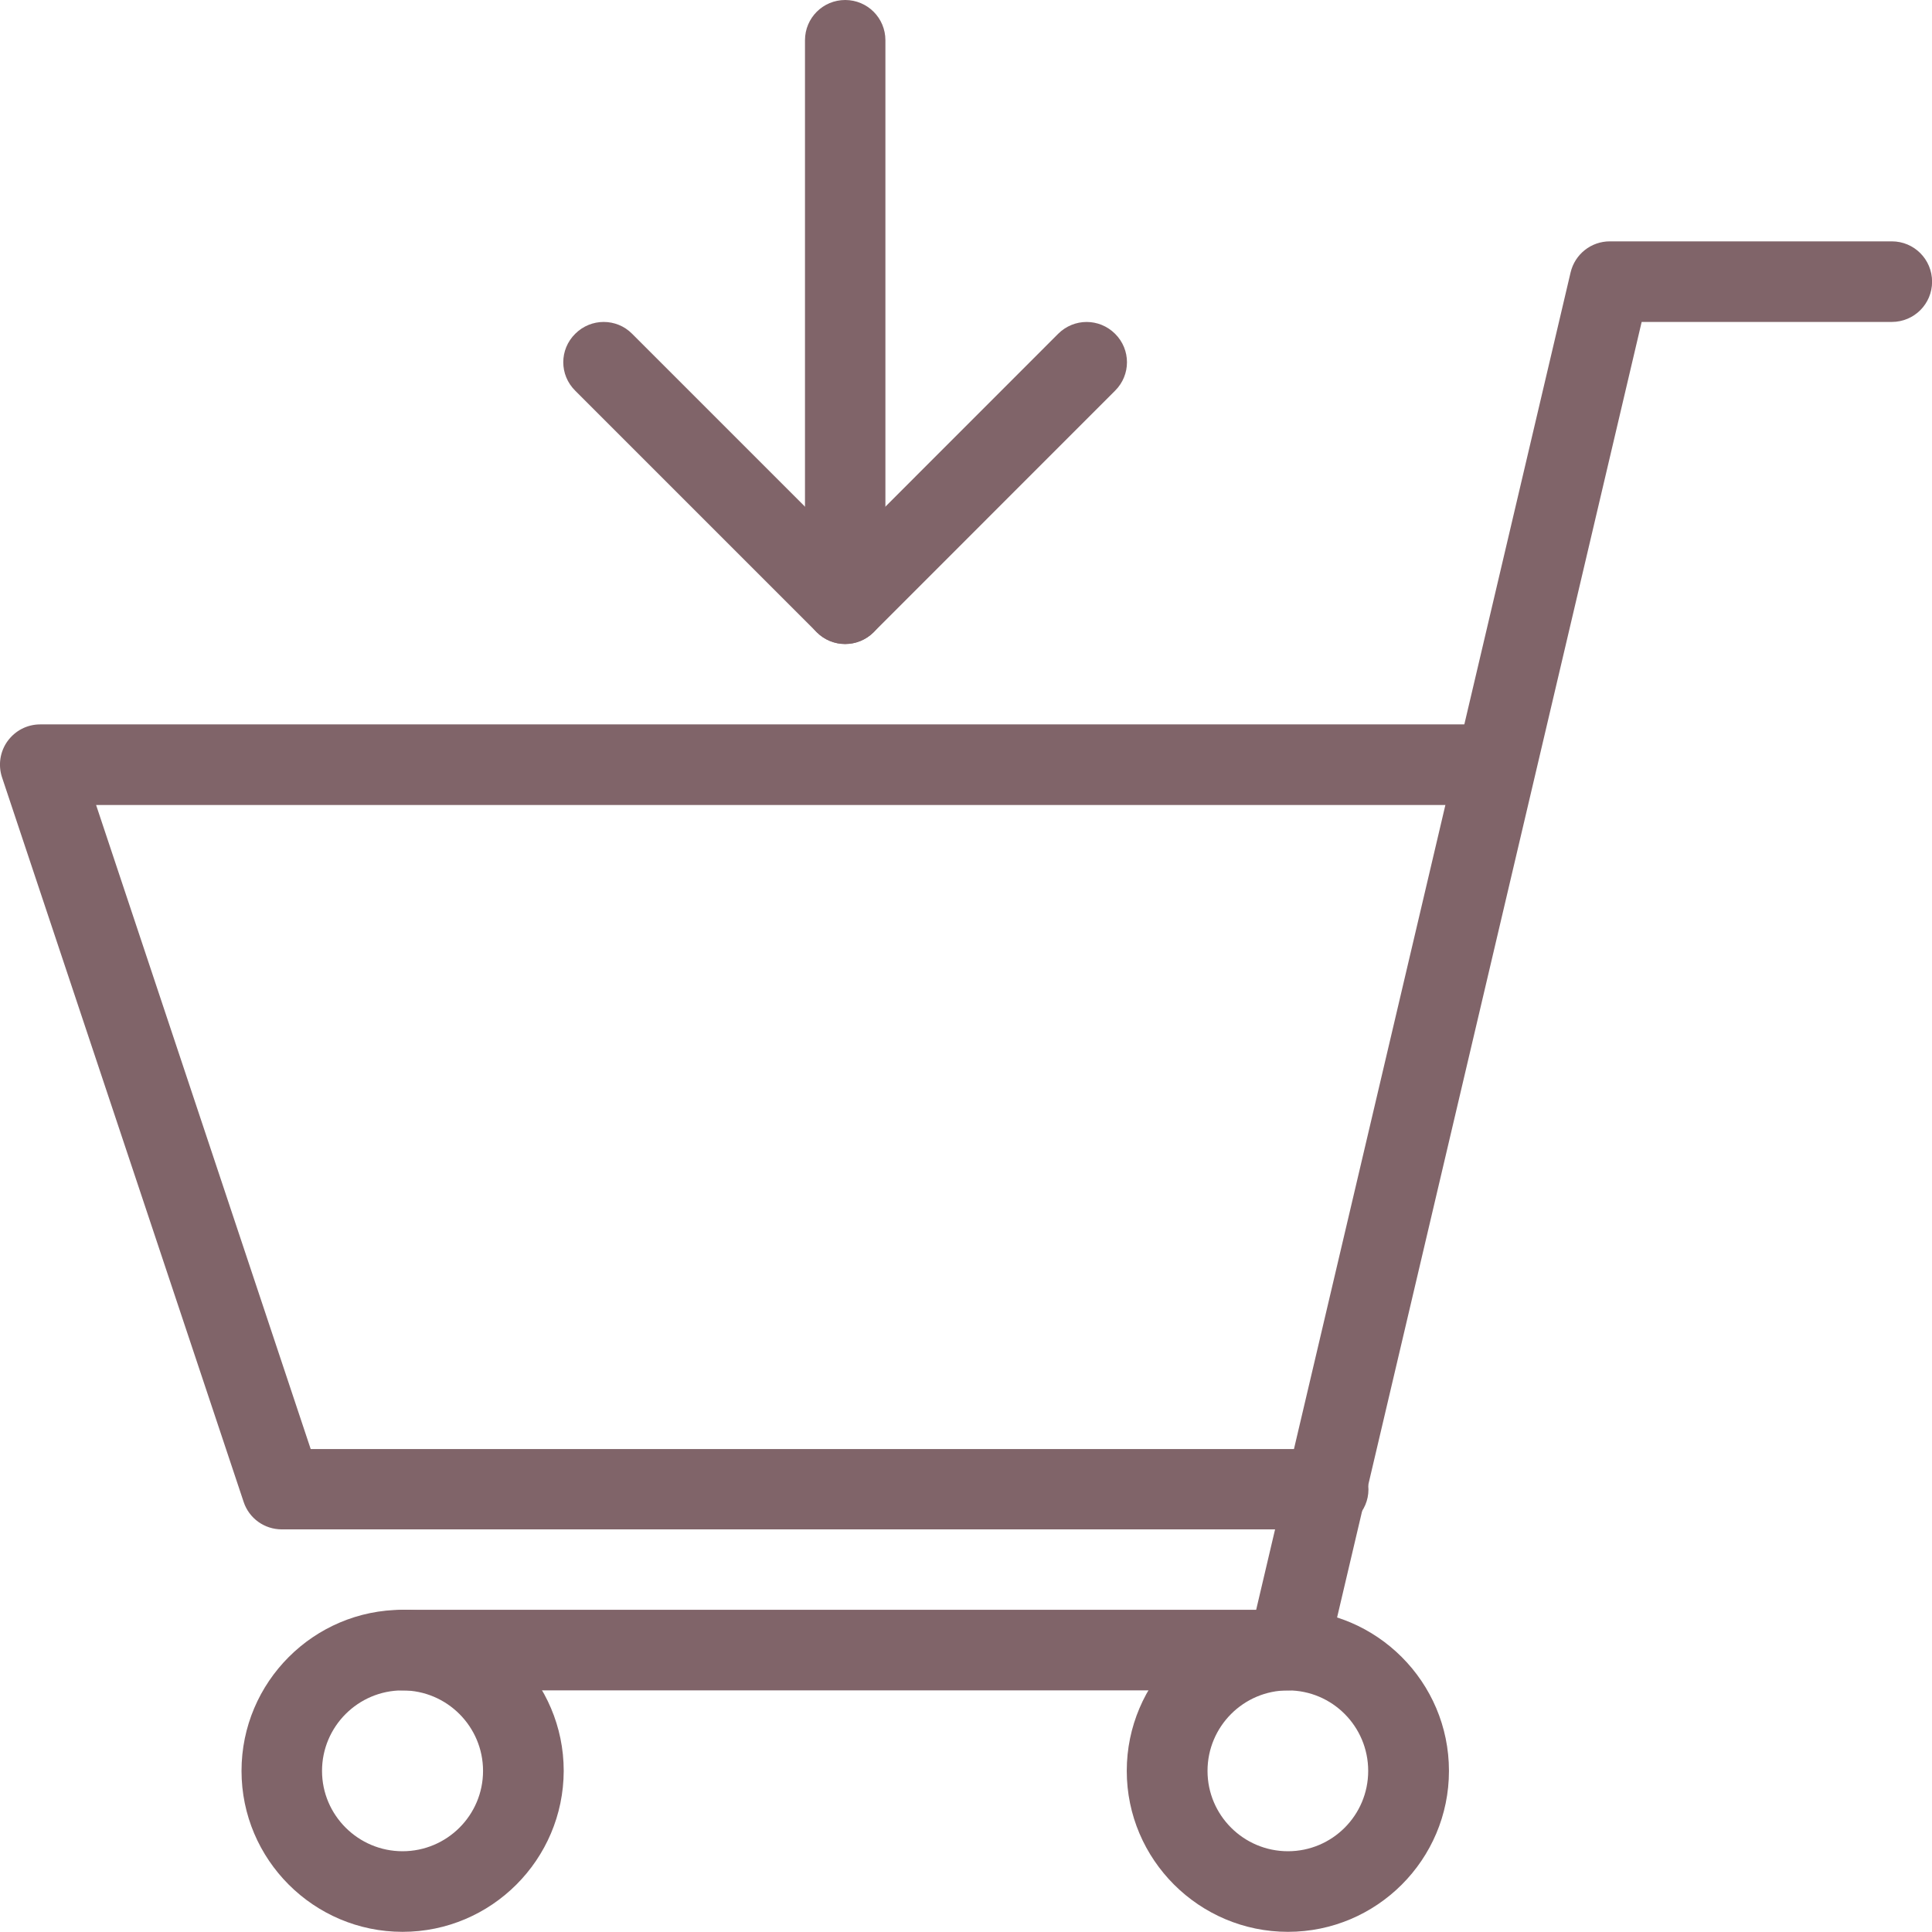
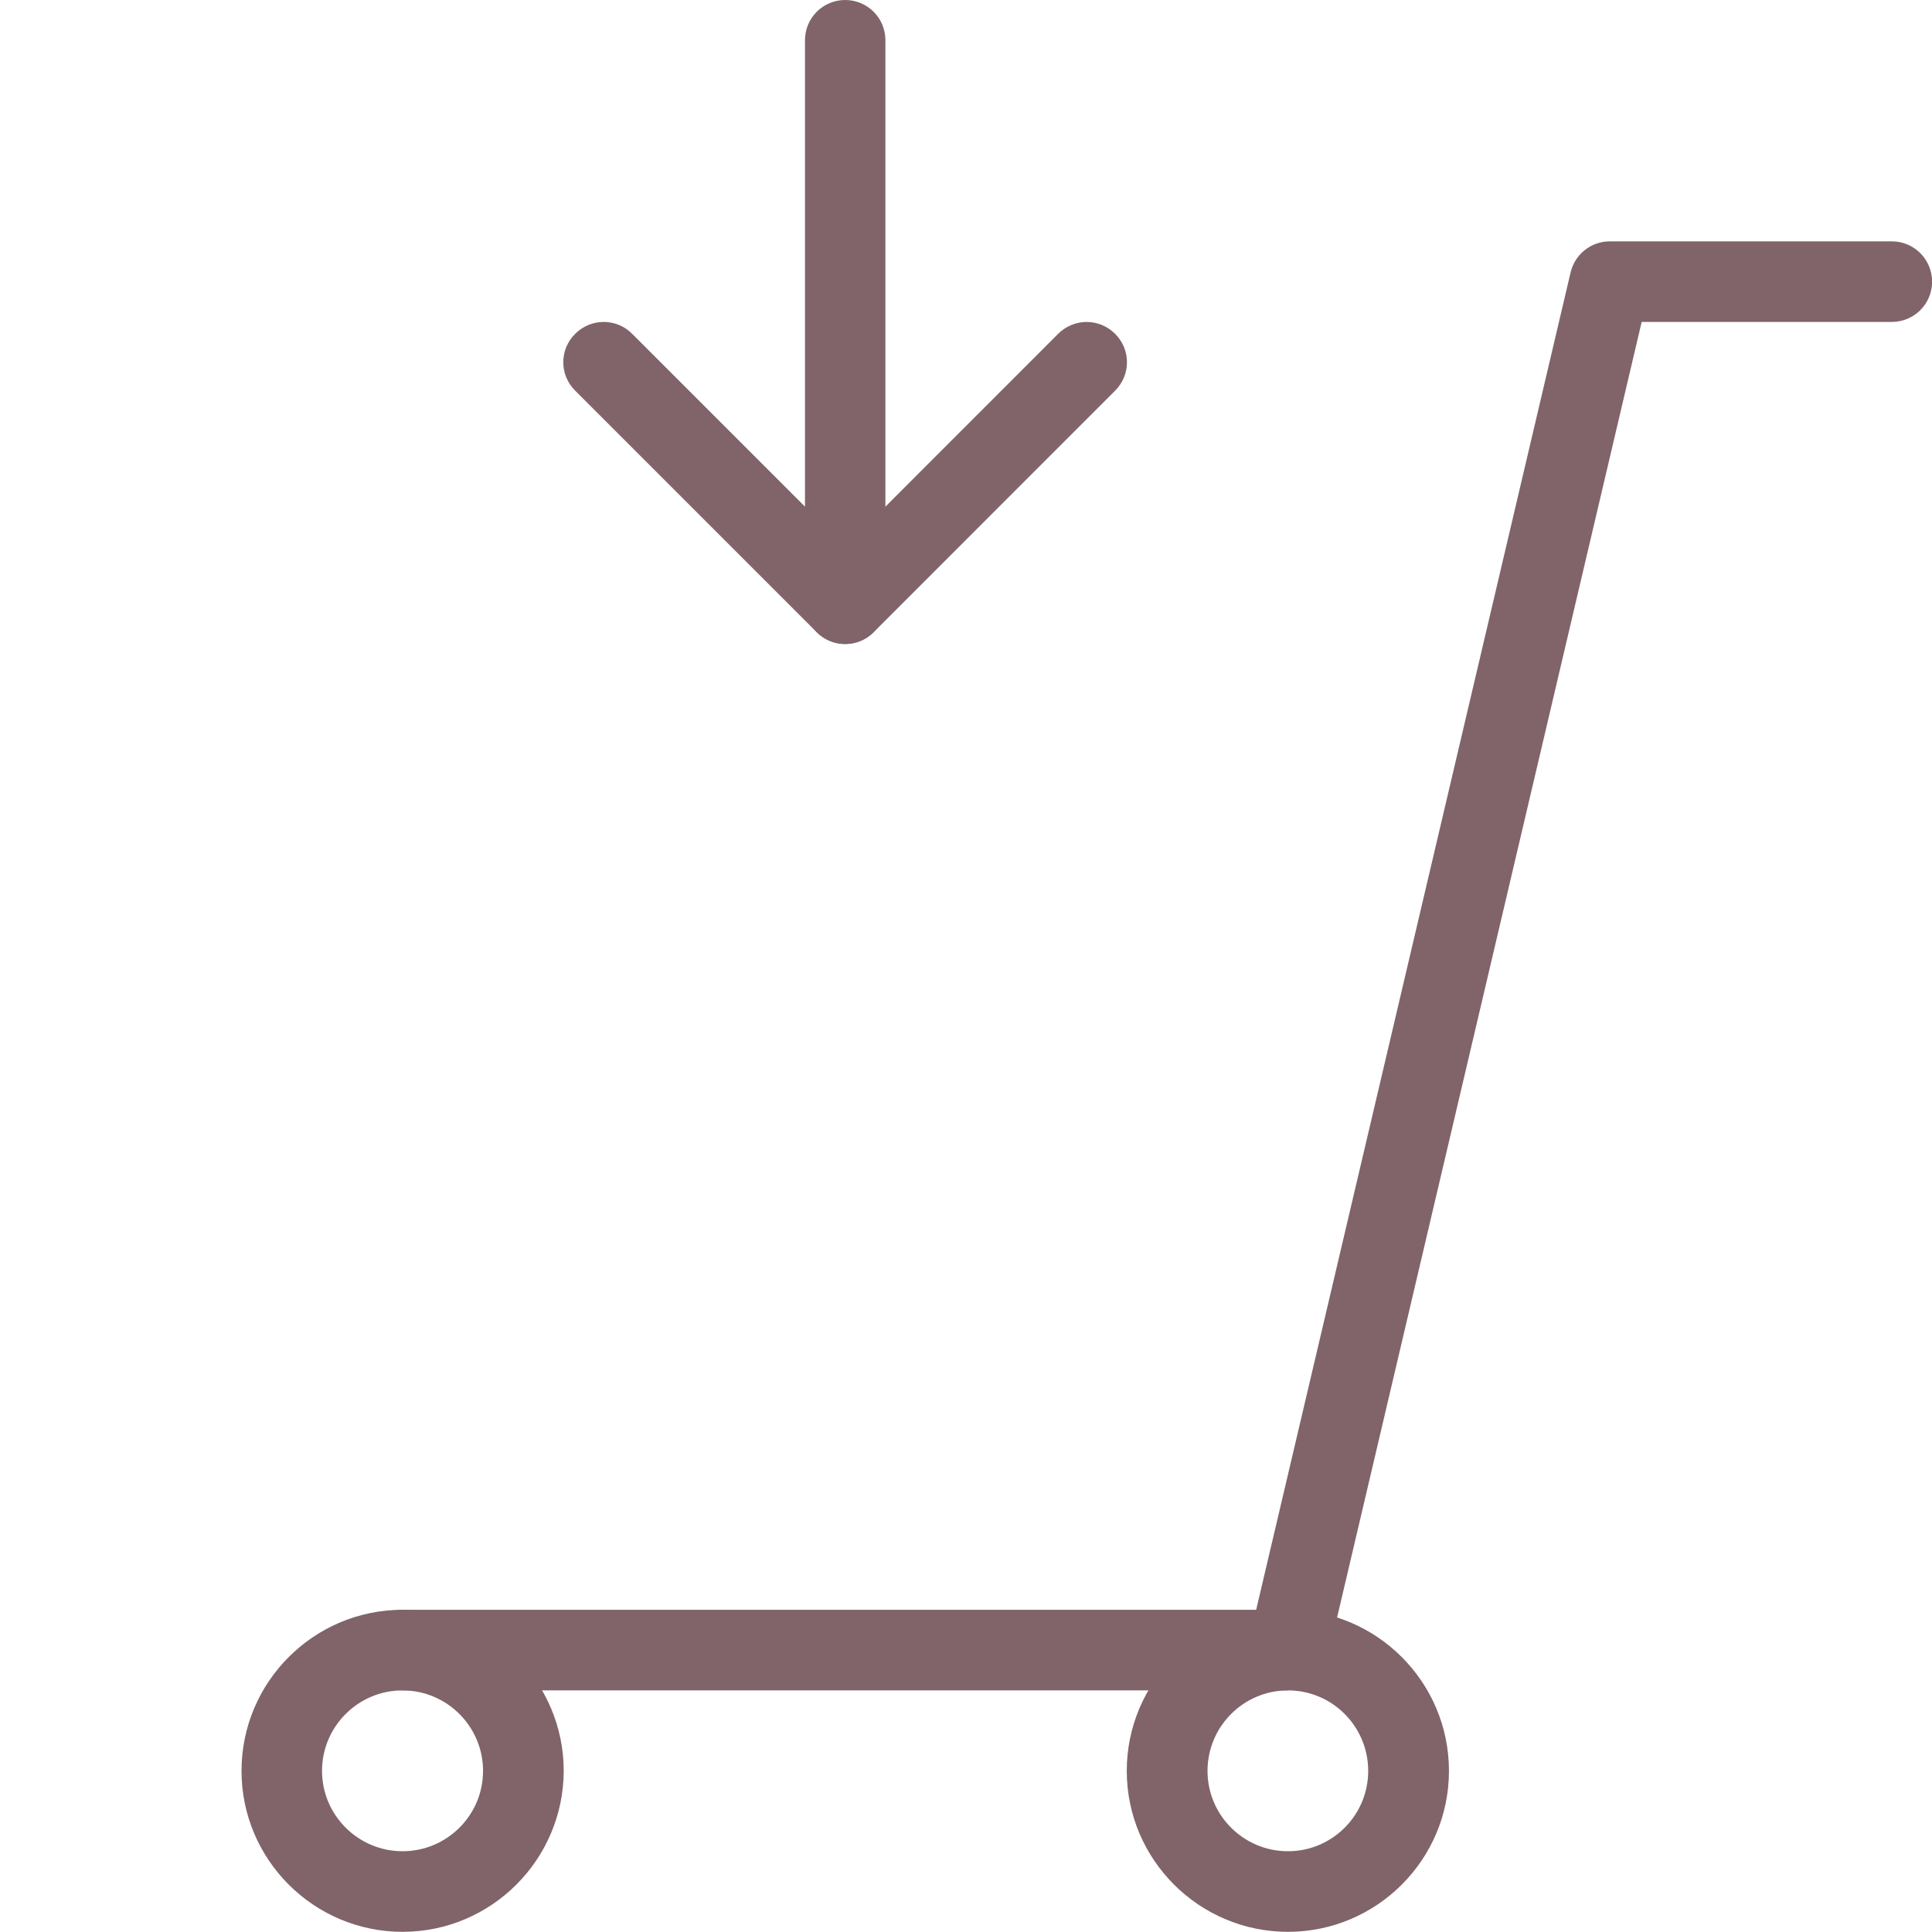
<svg xmlns="http://www.w3.org/2000/svg" version="1.1" id="Ebene_1" x="0px" y="0px" width="22.678px" height="22.676px" viewBox="0 0 22.678 22.676" enable-background="new 0 0 22.678 22.676" xml:space="preserve">
  <g>
    <path fill="#806469" d="M4.725,19.842c-0.521,0-0.945,0.424-0.945,0.945s0.426,0.943,0.945,0.943c0.521,0,0.945-0.422,0.945-0.943   S5.246,19.842,4.725,19.842 M4.725,22.676c-1.042,0-1.89-0.848-1.89-1.889c0-1.043,0.848-1.891,1.89-1.891s1.892,0.848,1.892,1.891   C6.614,21.829,5.767,22.676,4.725,22.676" />
    <path fill="#806469" d="M15.118,19.842c-0.521,0-0.944,0.424-0.944,0.945s0.424,0.943,0.944,0.943c0.52,0,0.942-0.422,0.942-0.943   S15.639,19.842,15.118,19.842 M15.118,22.676c-1.042,0-1.892-0.848-1.892-1.889c0-1.043,0.85-1.891,1.892-1.891   s1.89,0.848,1.89,1.891C17.008,21.829,16.16,22.676,15.118,22.676" />
    <path fill="#806469" d="M9.921,0c0.261,0,0.472,0.211,0.472,0.472v6.615c0,0.261-0.211,0.472-0.472,0.472S9.449,7.348,9.449,7.087   V0.472C9.449,0.211,9.66,0,9.921,0" />
    <path fill="#806469" d="M7.086,3.779c0.121,0,0.242,0.046,0.334,0.139l2.501,2.501l2.5-2.501c0.186-0.185,0.482-0.185,0.668,0   s0.186,0.483,0,0.668l-2.834,2.835c-0.187,0.185-0.484,0.185-0.668,0L6.752,4.586c-0.187-0.185-0.187-0.483,0-0.668   C6.845,3.825,6.966,3.779,7.086,3.779" />
-     <path fill="#806469" d="M15.118,19.842H4.724c-0.261,0-0.472-0.211-0.472-0.473s0.211-0.473,0.472-0.473h10.021l3.691-15.699   c0.051-0.213,0.24-0.364,0.461-0.364h3.309c0.262,0,0.473,0.211,0.473,0.474c0,0.261-0.211,0.472-0.473,0.472h-2.936l-3.691,15.7   C15.528,19.691,15.337,19.842,15.118,19.842" />
-     <path fill="#806469" d="M15.59,17.952H3.308c-0.204,0-0.384-0.129-0.448-0.322L0.024,9.125C-0.024,8.981,0,8.822,0.089,8.699   c0.09-0.123,0.229-0.196,0.384-0.196H17.48c0.264,0,0.475,0.212,0.475,0.474c0,0.261-0.211,0.472-0.475,0.472H1.128l2.519,7.56   H15.59c0.262,0,0.473,0.211,0.473,0.474C16.063,17.741,15.852,17.952,15.59,17.952" />
+     <path fill="#806469" d="M15.118,19.842H4.724c-0.261,0-0.472-0.211-0.472-0.473s0.211-0.473,0.472-0.473h10.021l3.691-15.699   c0.051-0.213,0.24-0.364,0.461-0.364h3.309c0.262,0,0.473,0.211,0.473,0.474c0,0.261-0.211,0.472-0.473,0.472h-2.936l-3.691,15.7   " />
  </g>
</svg>